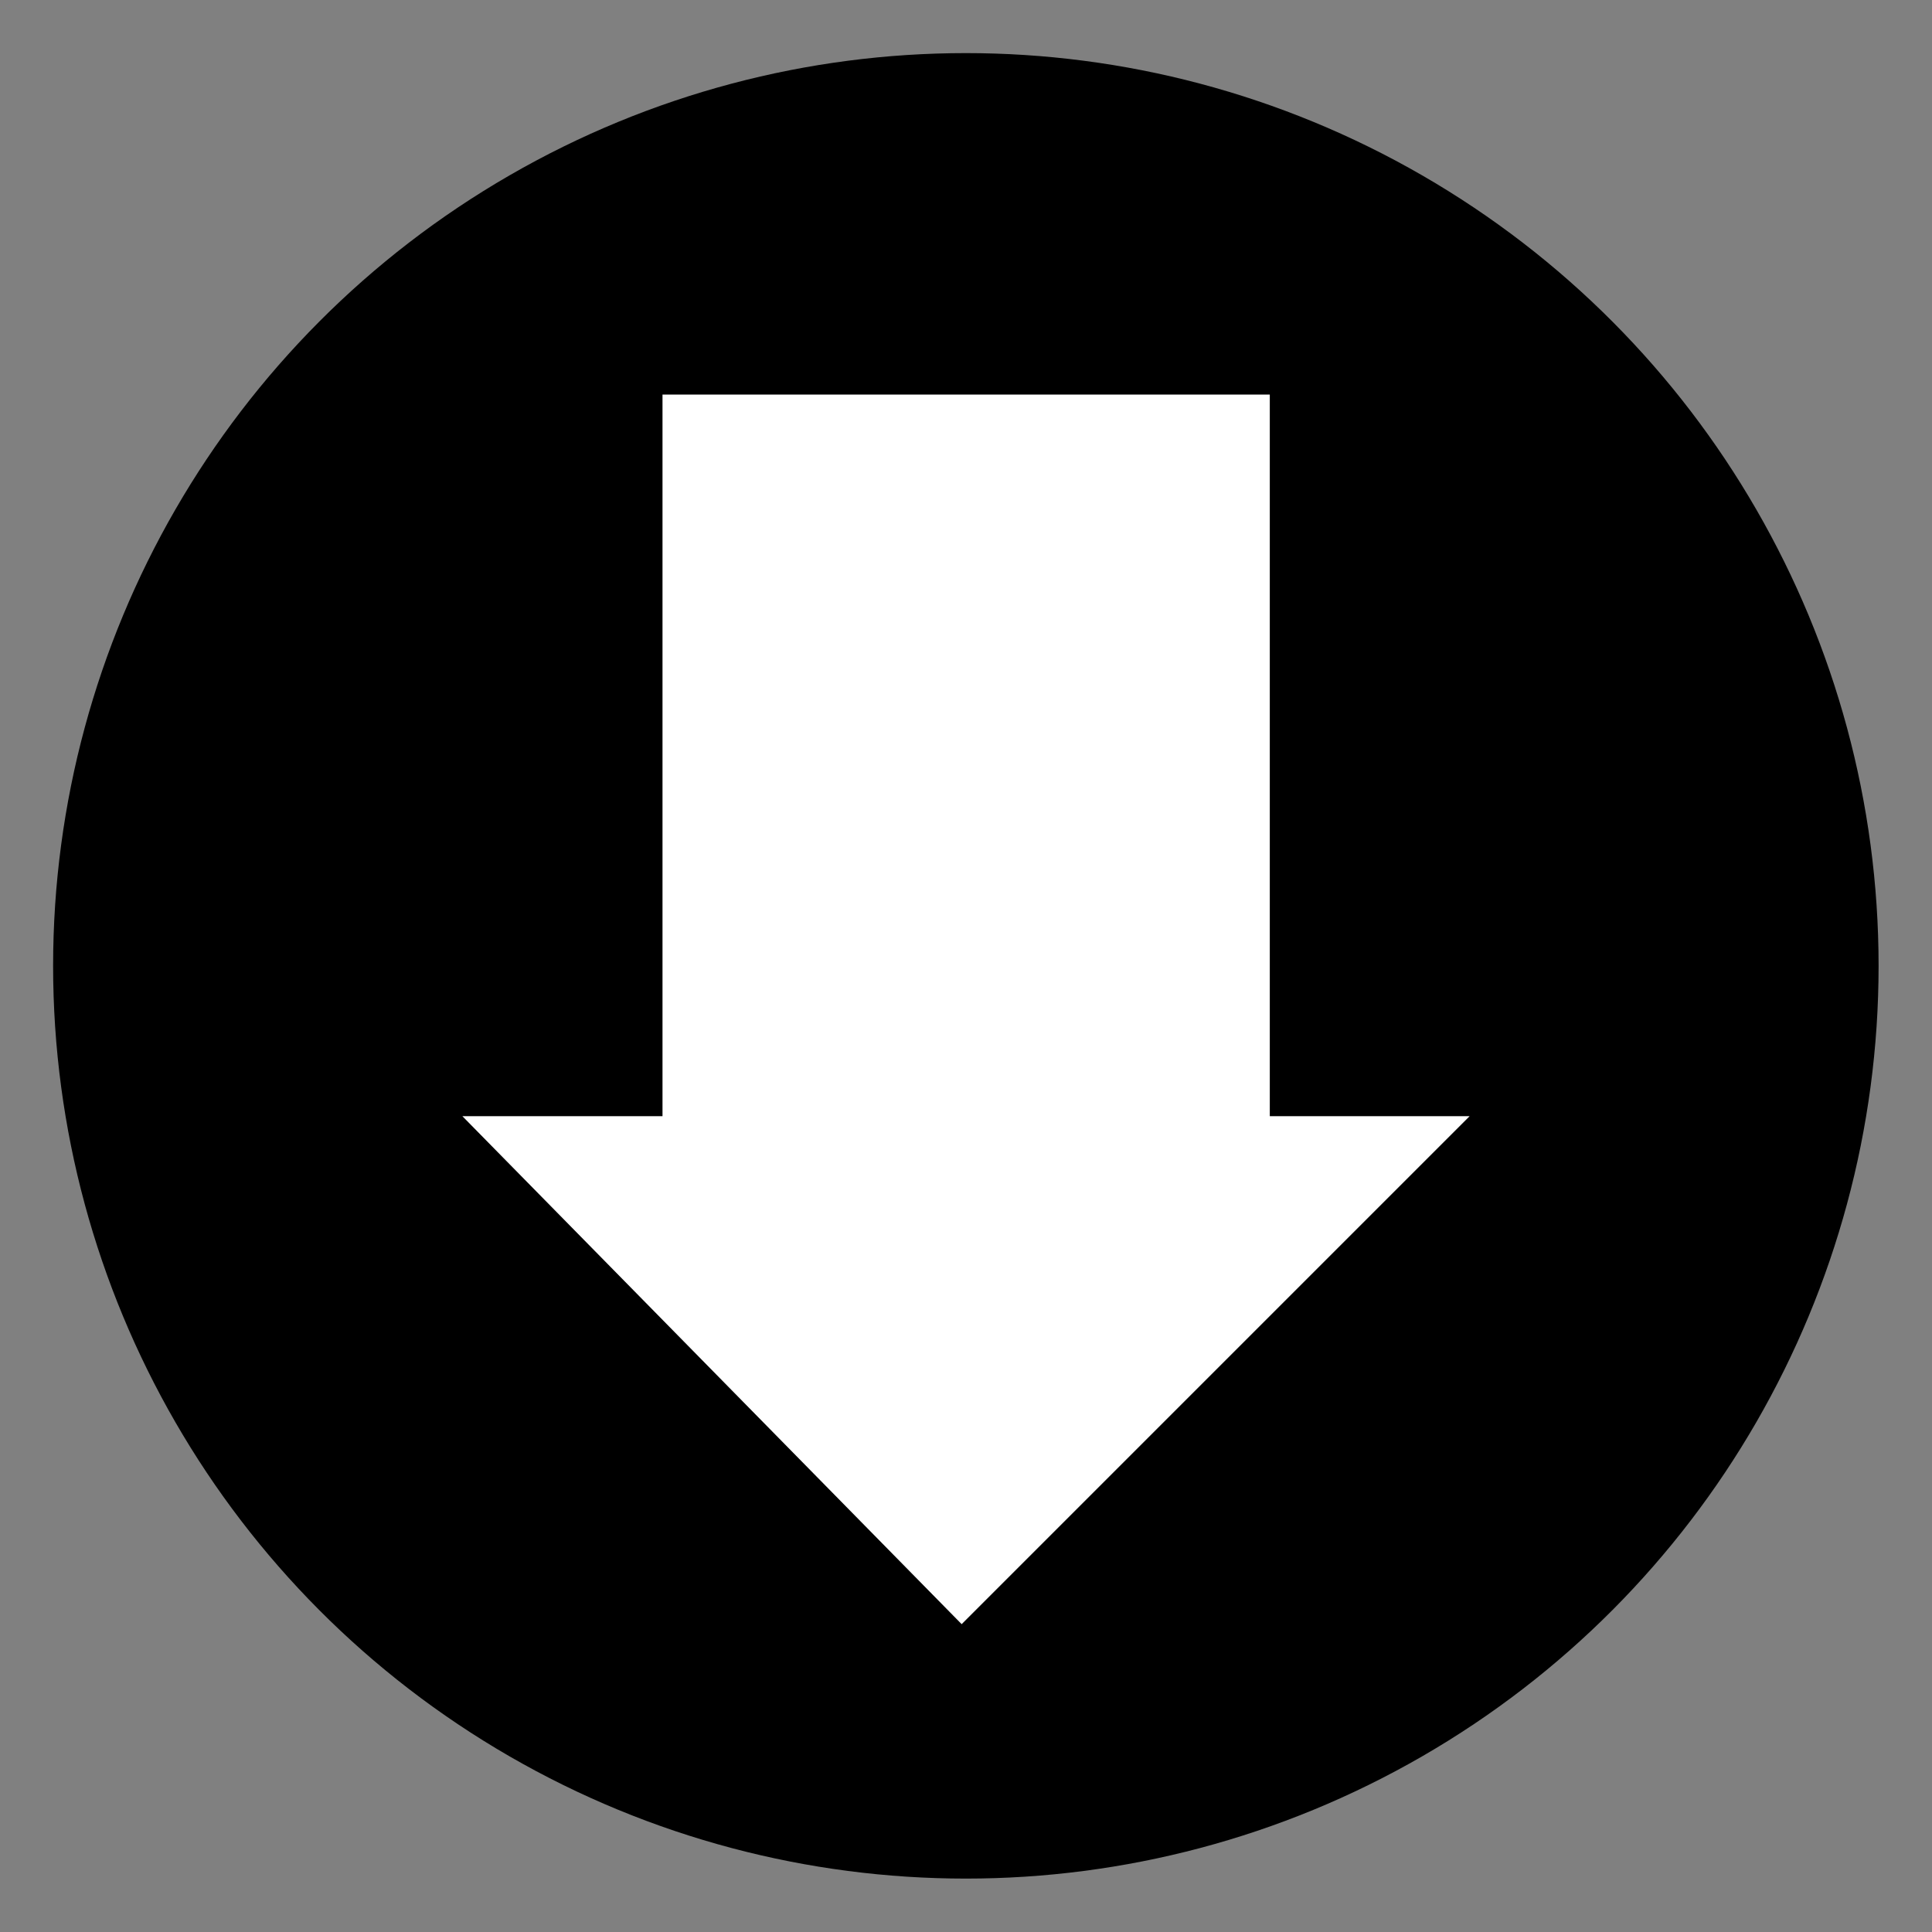
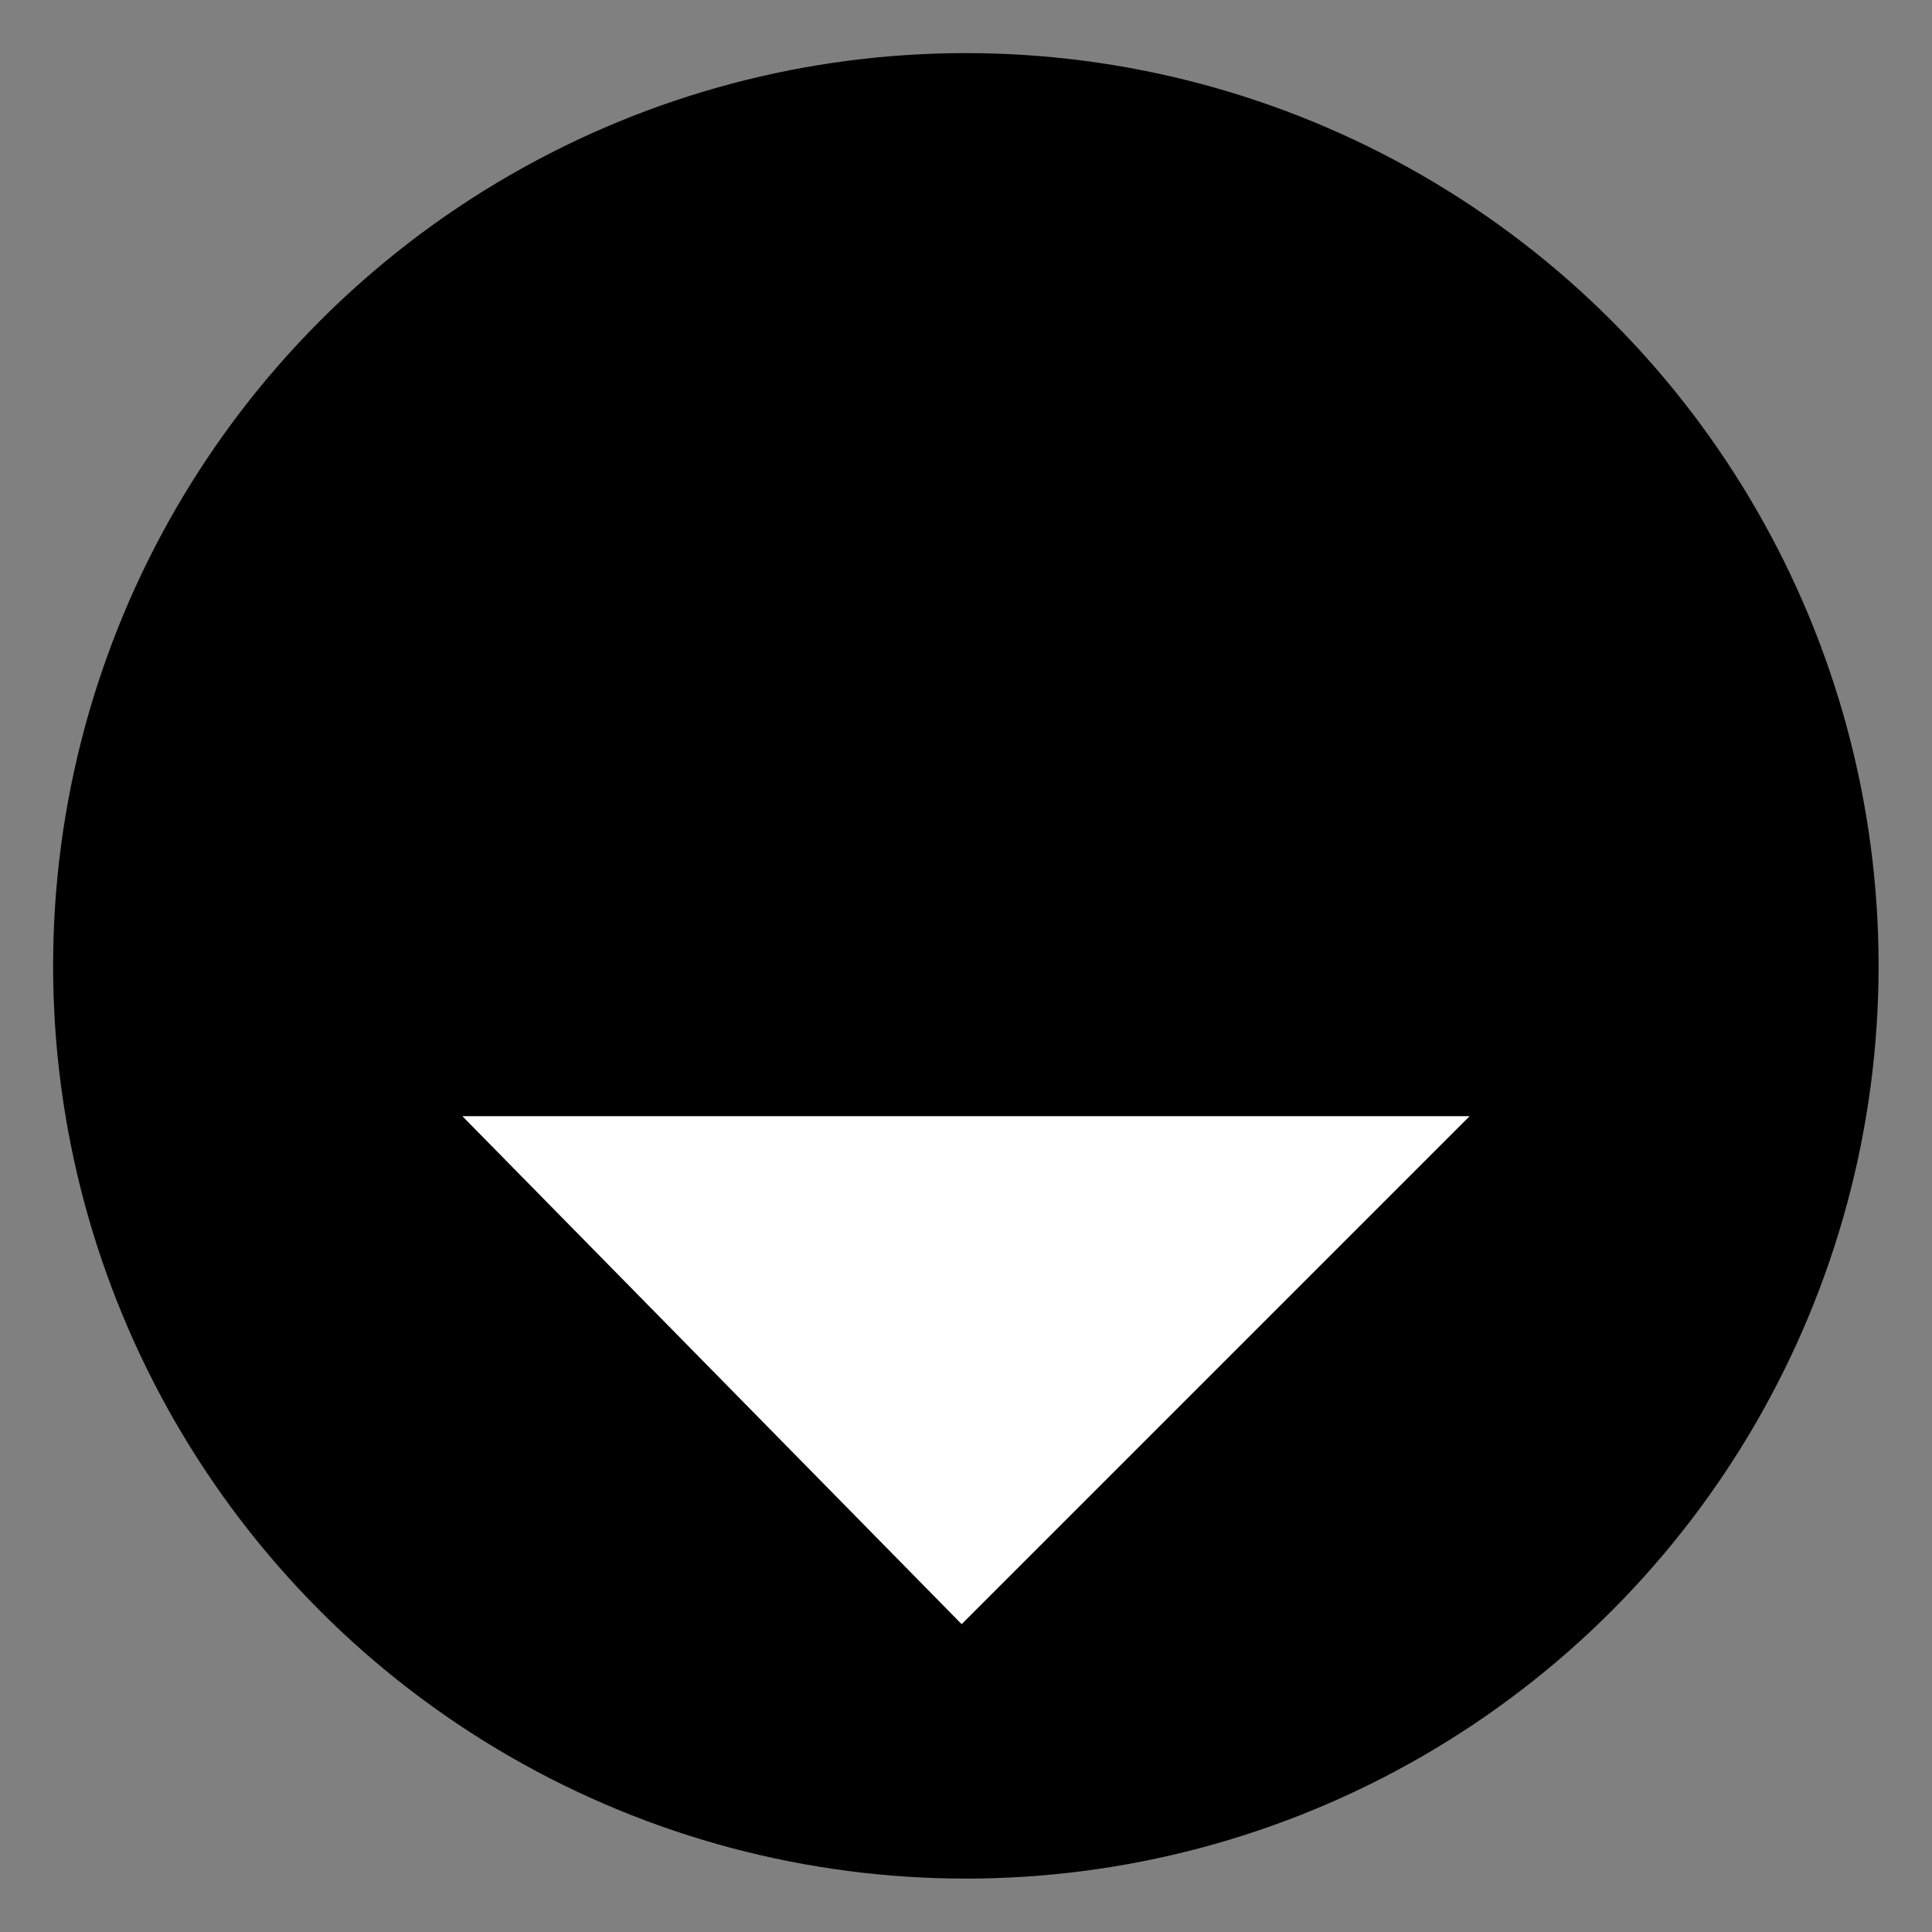
<svg xmlns="http://www.w3.org/2000/svg" id="Layer_1" x="0px" y="0px" viewBox="0 0 64.39 64.39" style="enable-background:new 0 0 64.39 64.39;" xml:space="preserve">
  <rect x="0" y="0" width="64.39" height="64.39" fill="#808080" stroke="none" />
  <style type="text/css"> .st0{fill:#FFFFFF;} </style>
  <g>
    <circle cx="32.19" cy="32.19" r="30.42" />
    <g>
-       <rect x="22.08" y="13.15" class="st0" width="20.24" height="26.47" />
      <polygon class="st0" points="15.41,37.2 48.98,37.2 32.05,54.13 " />
    </g>
  </g>
</svg>